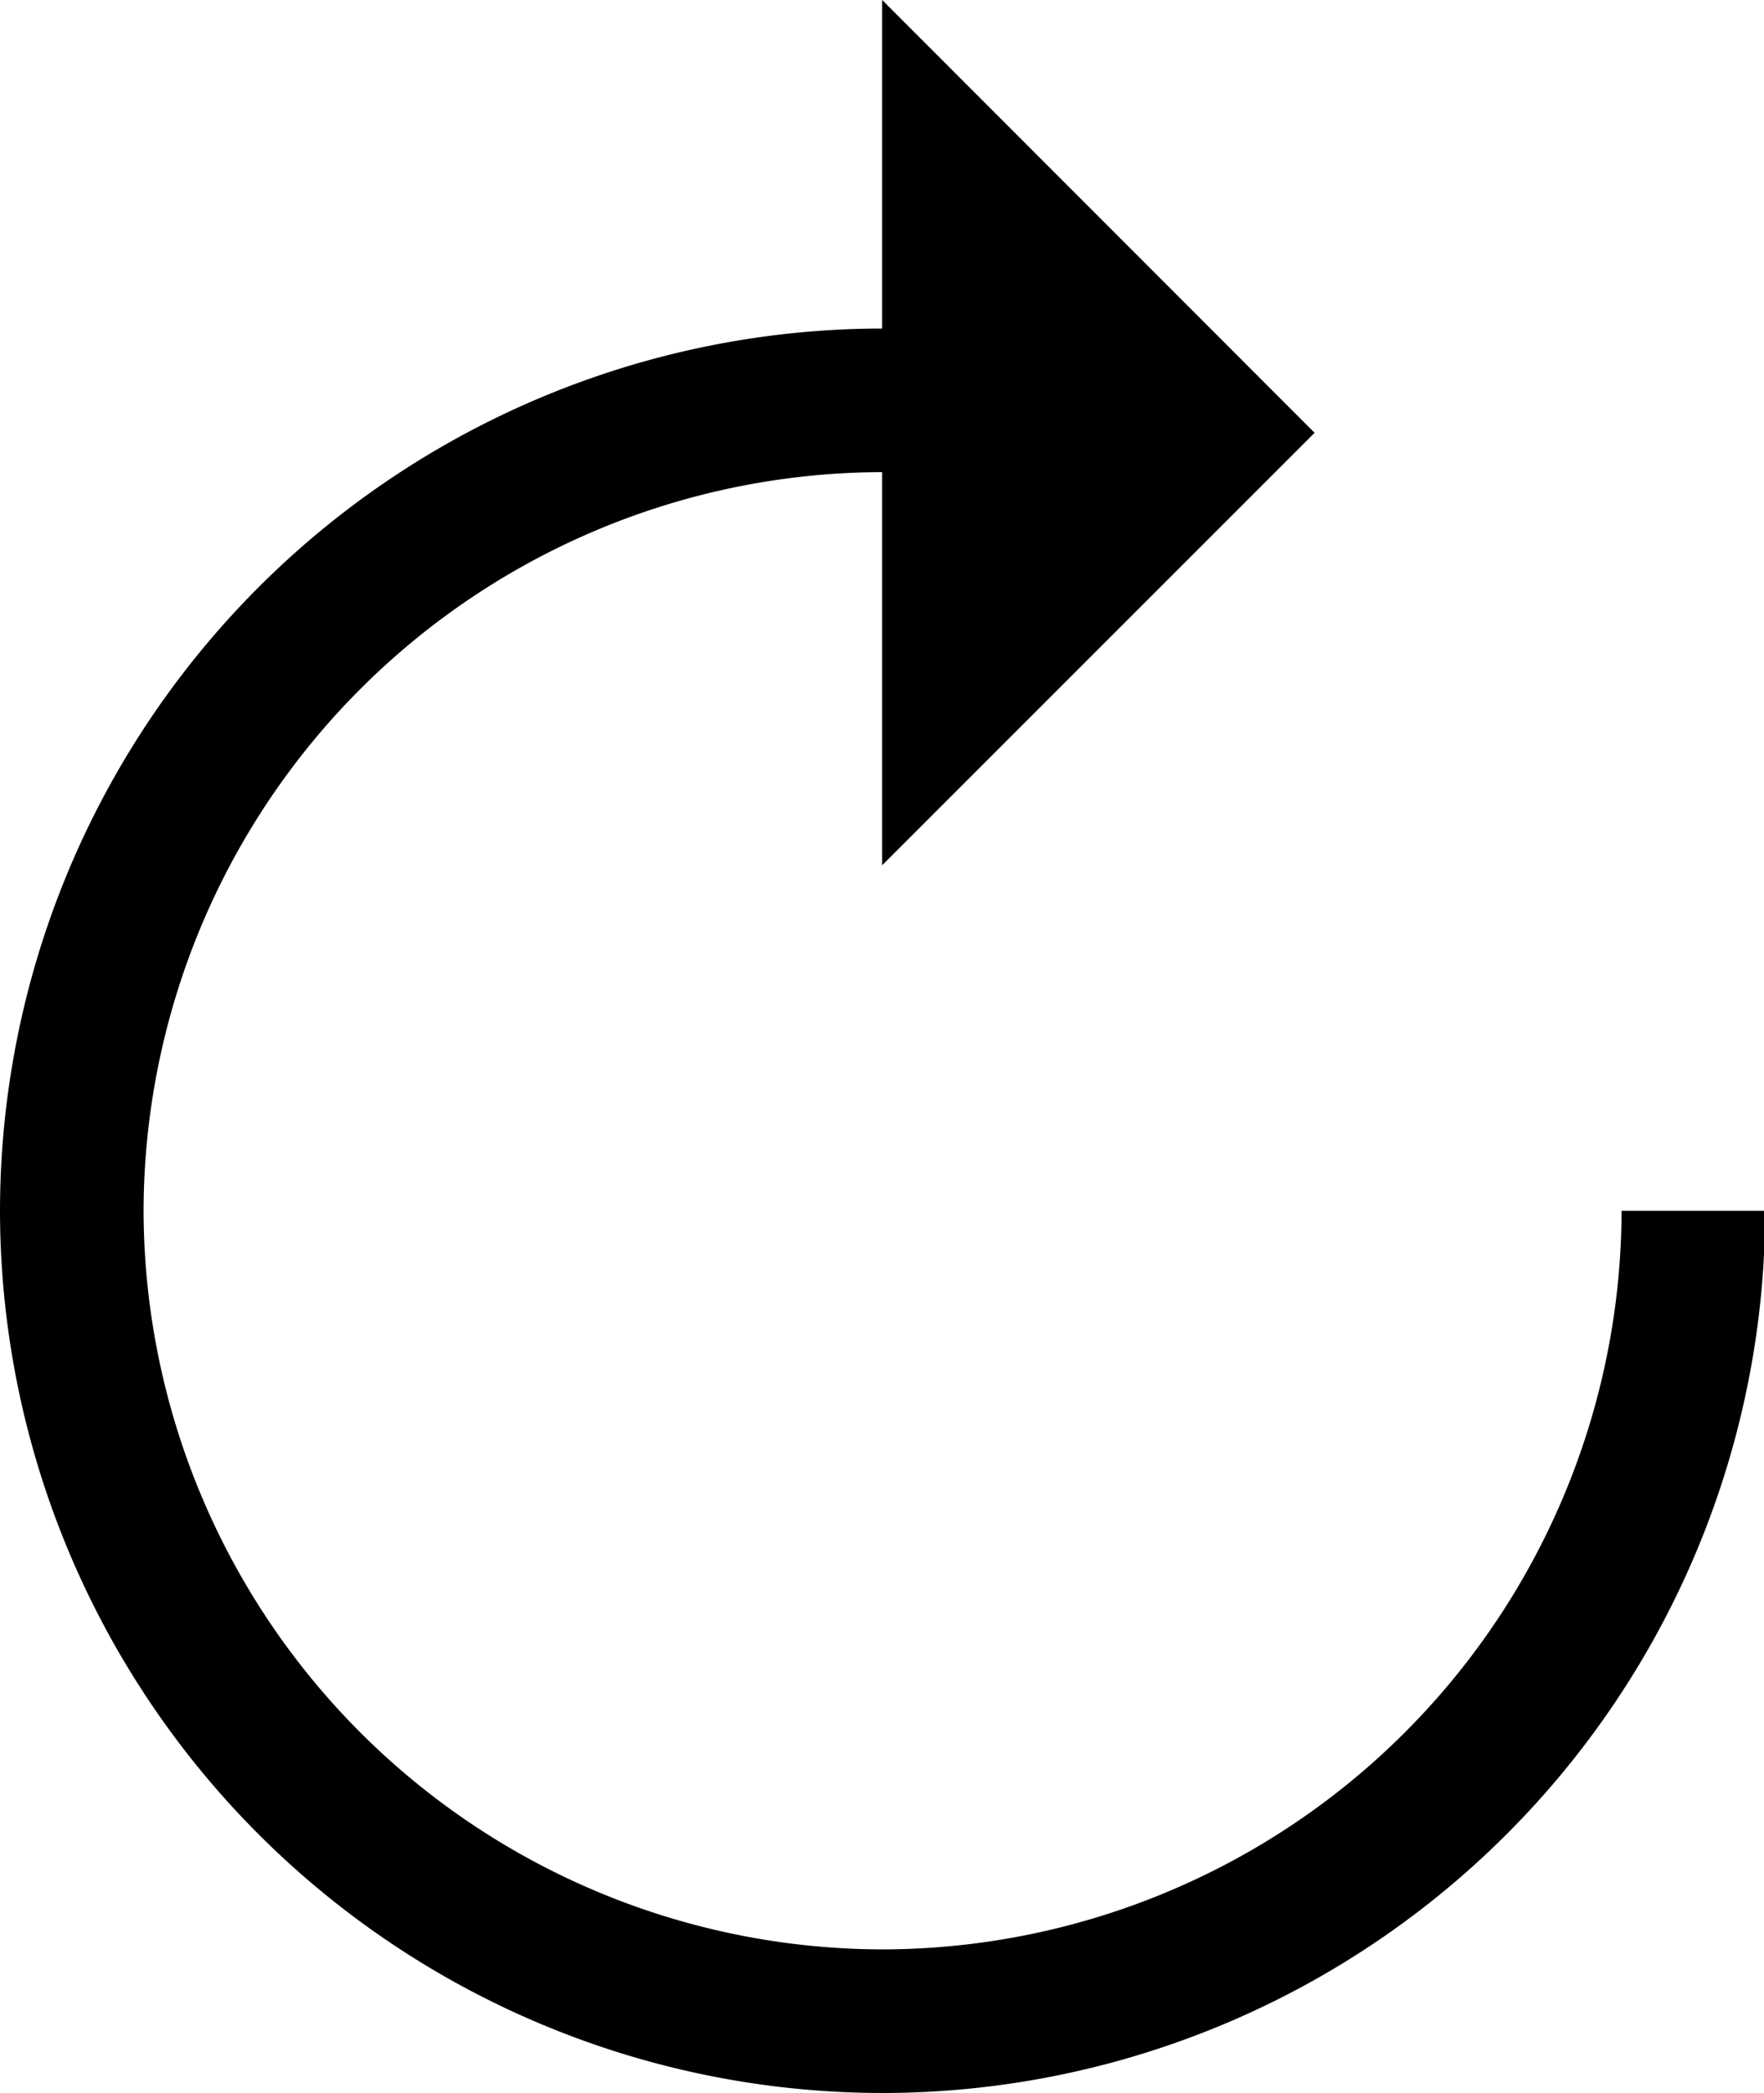
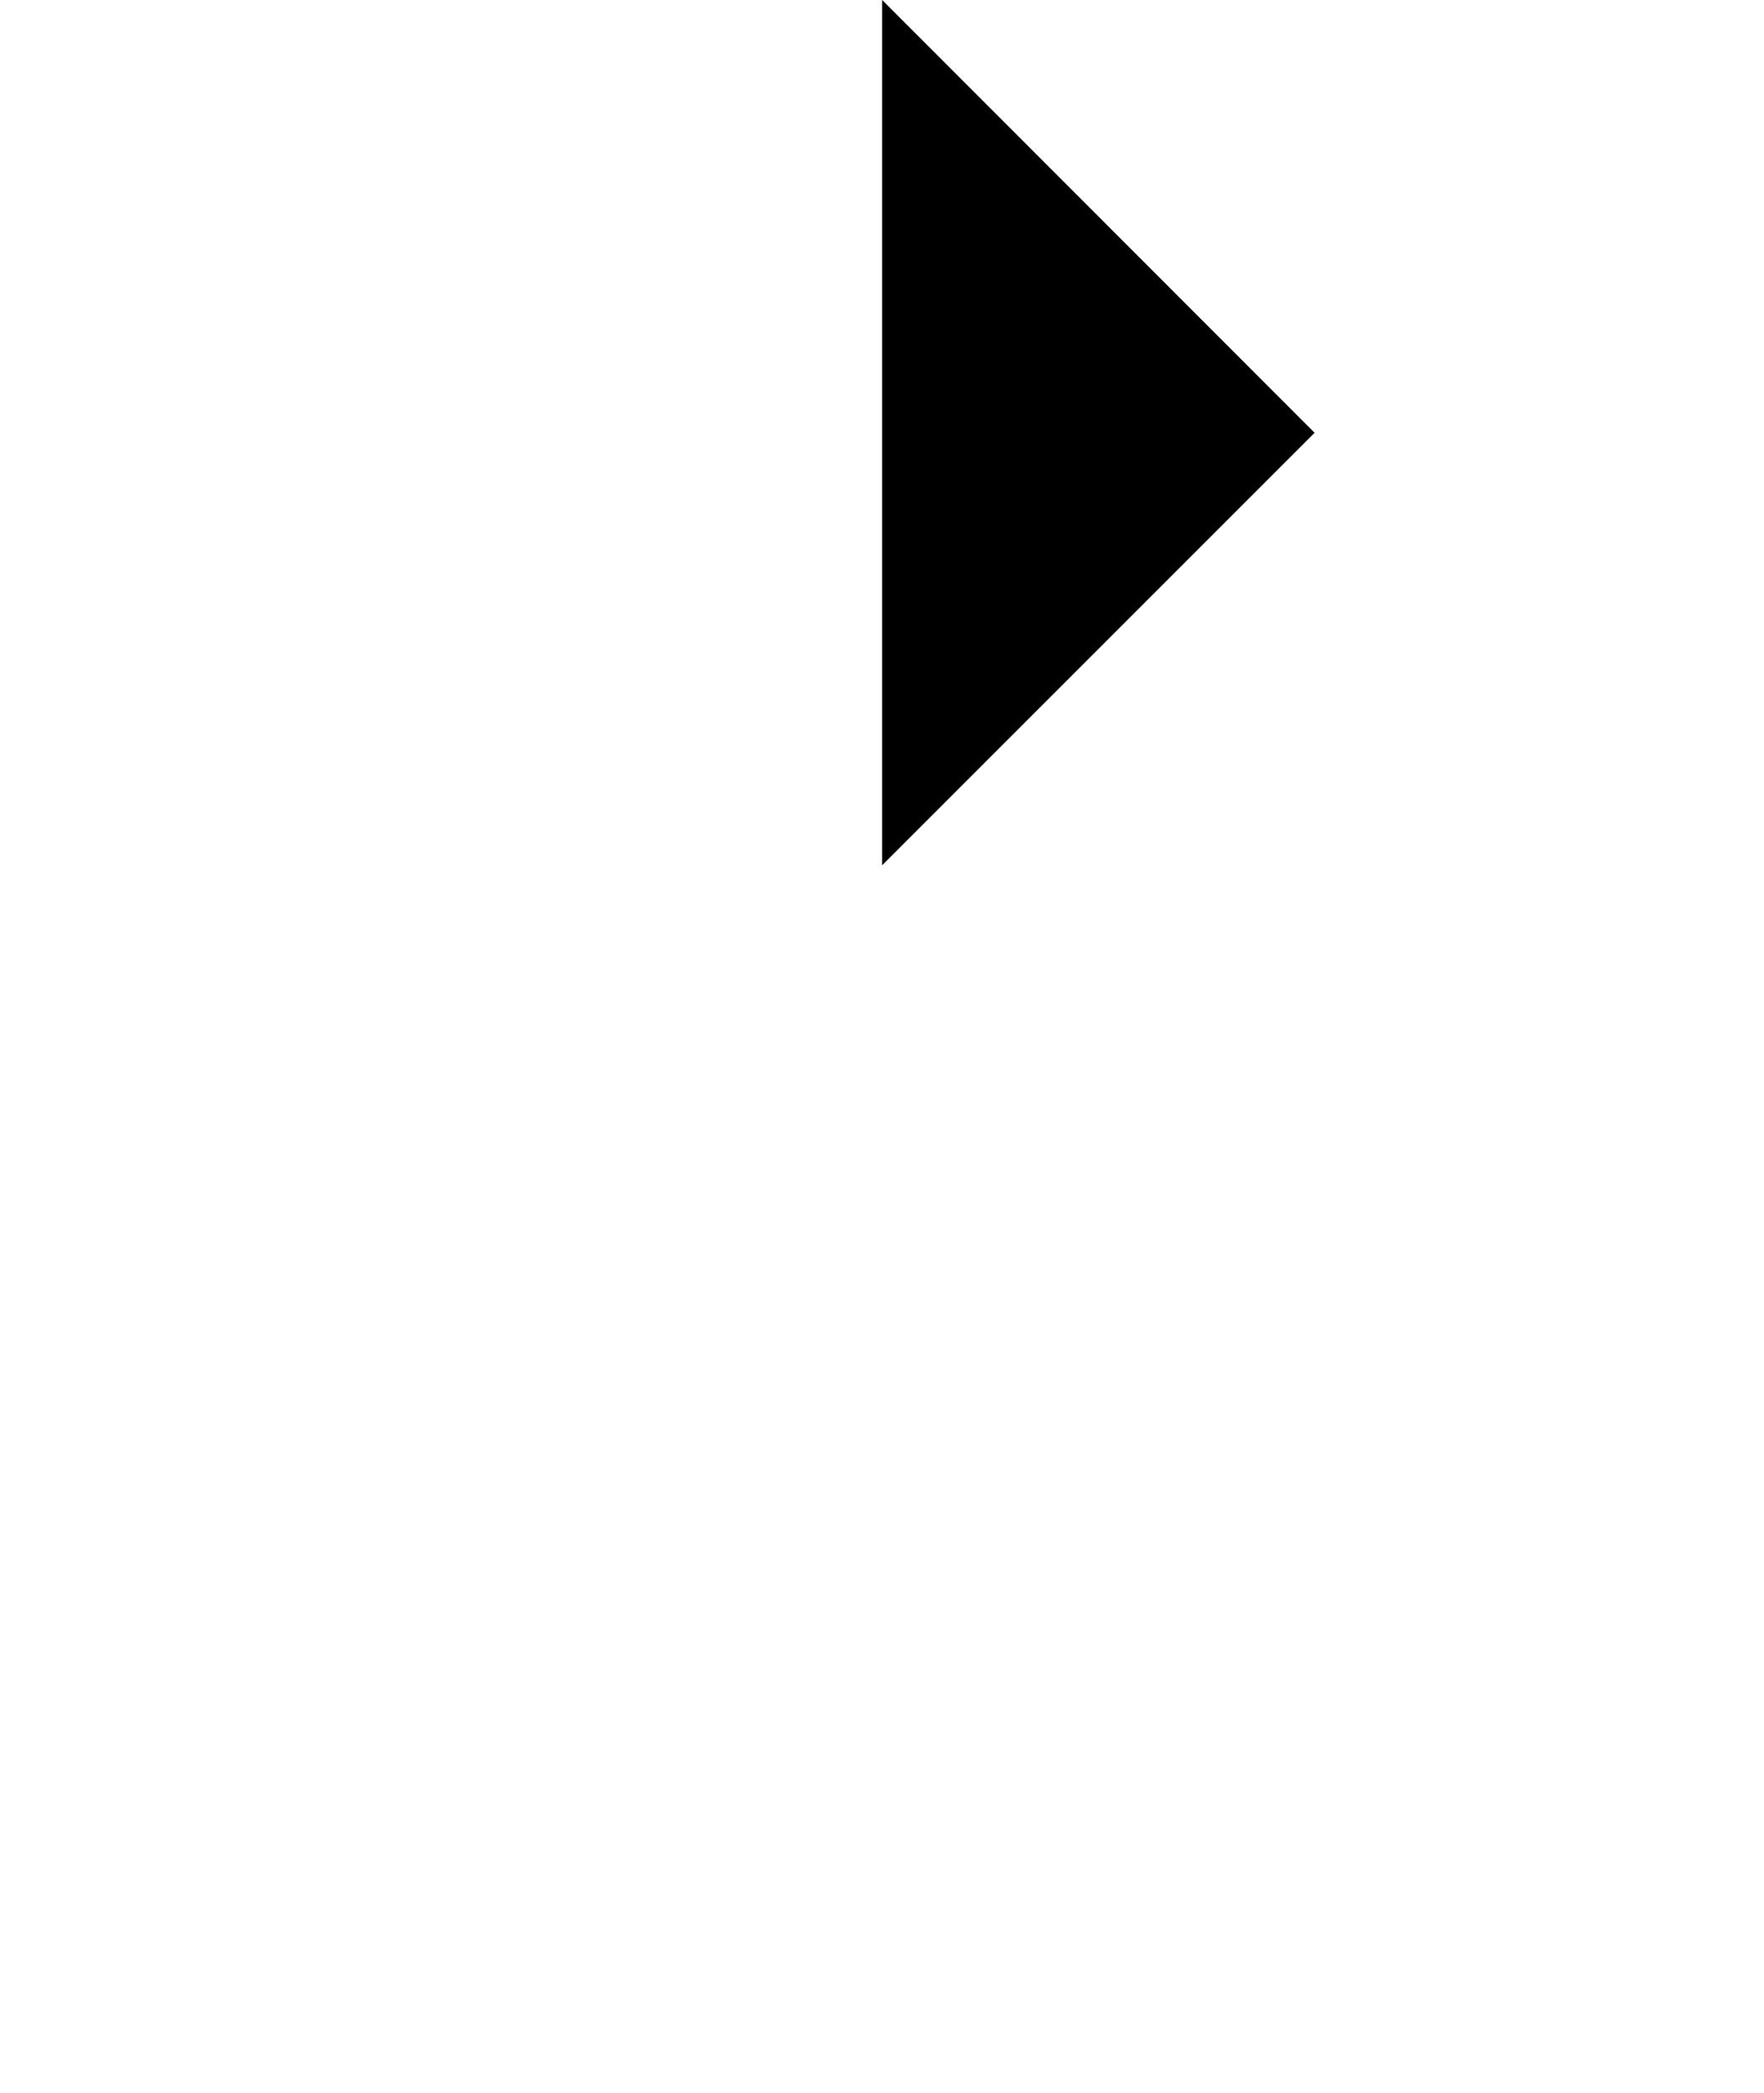
<svg xmlns="http://www.w3.org/2000/svg" viewBox="0 0 6.143 7.288">
-   <path d="m3.072 0a3.075 3.075 0 0 1 -3.072-3.072 3.075 3.075 0 0 1 3.072-3.072h.484v.5h-.484a2.578 2.578 0 0 0 -2.572 2.572 2.578 2.578 0 0 0 2.572 2.572 2.578 2.578 0 0 0 2.575-2.572h.5a3.075 3.075 0 0 1 -3.075 3.072" transform="translate(0 7.288)" />
  <path d="m0-3.013v3.013l1.506-1.506z" transform="translate(3.072 3.013)" />
</svg>